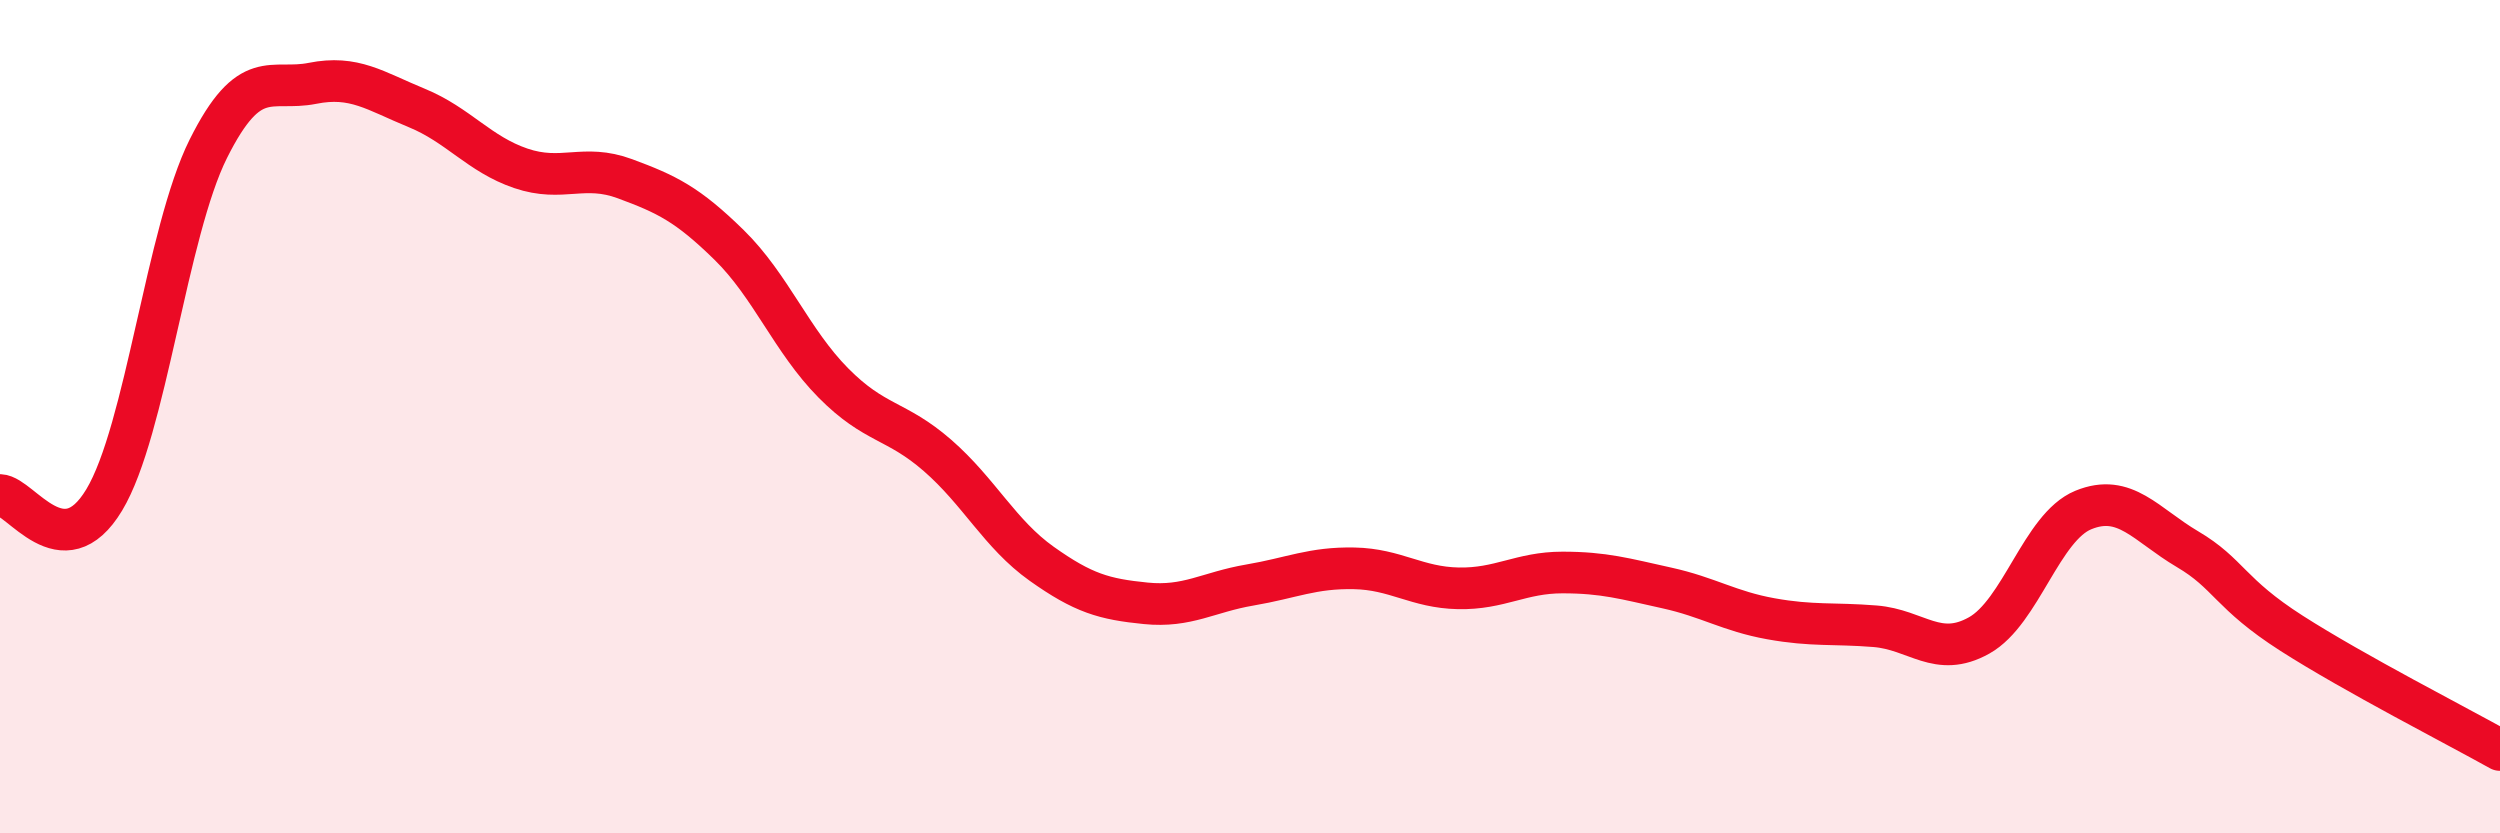
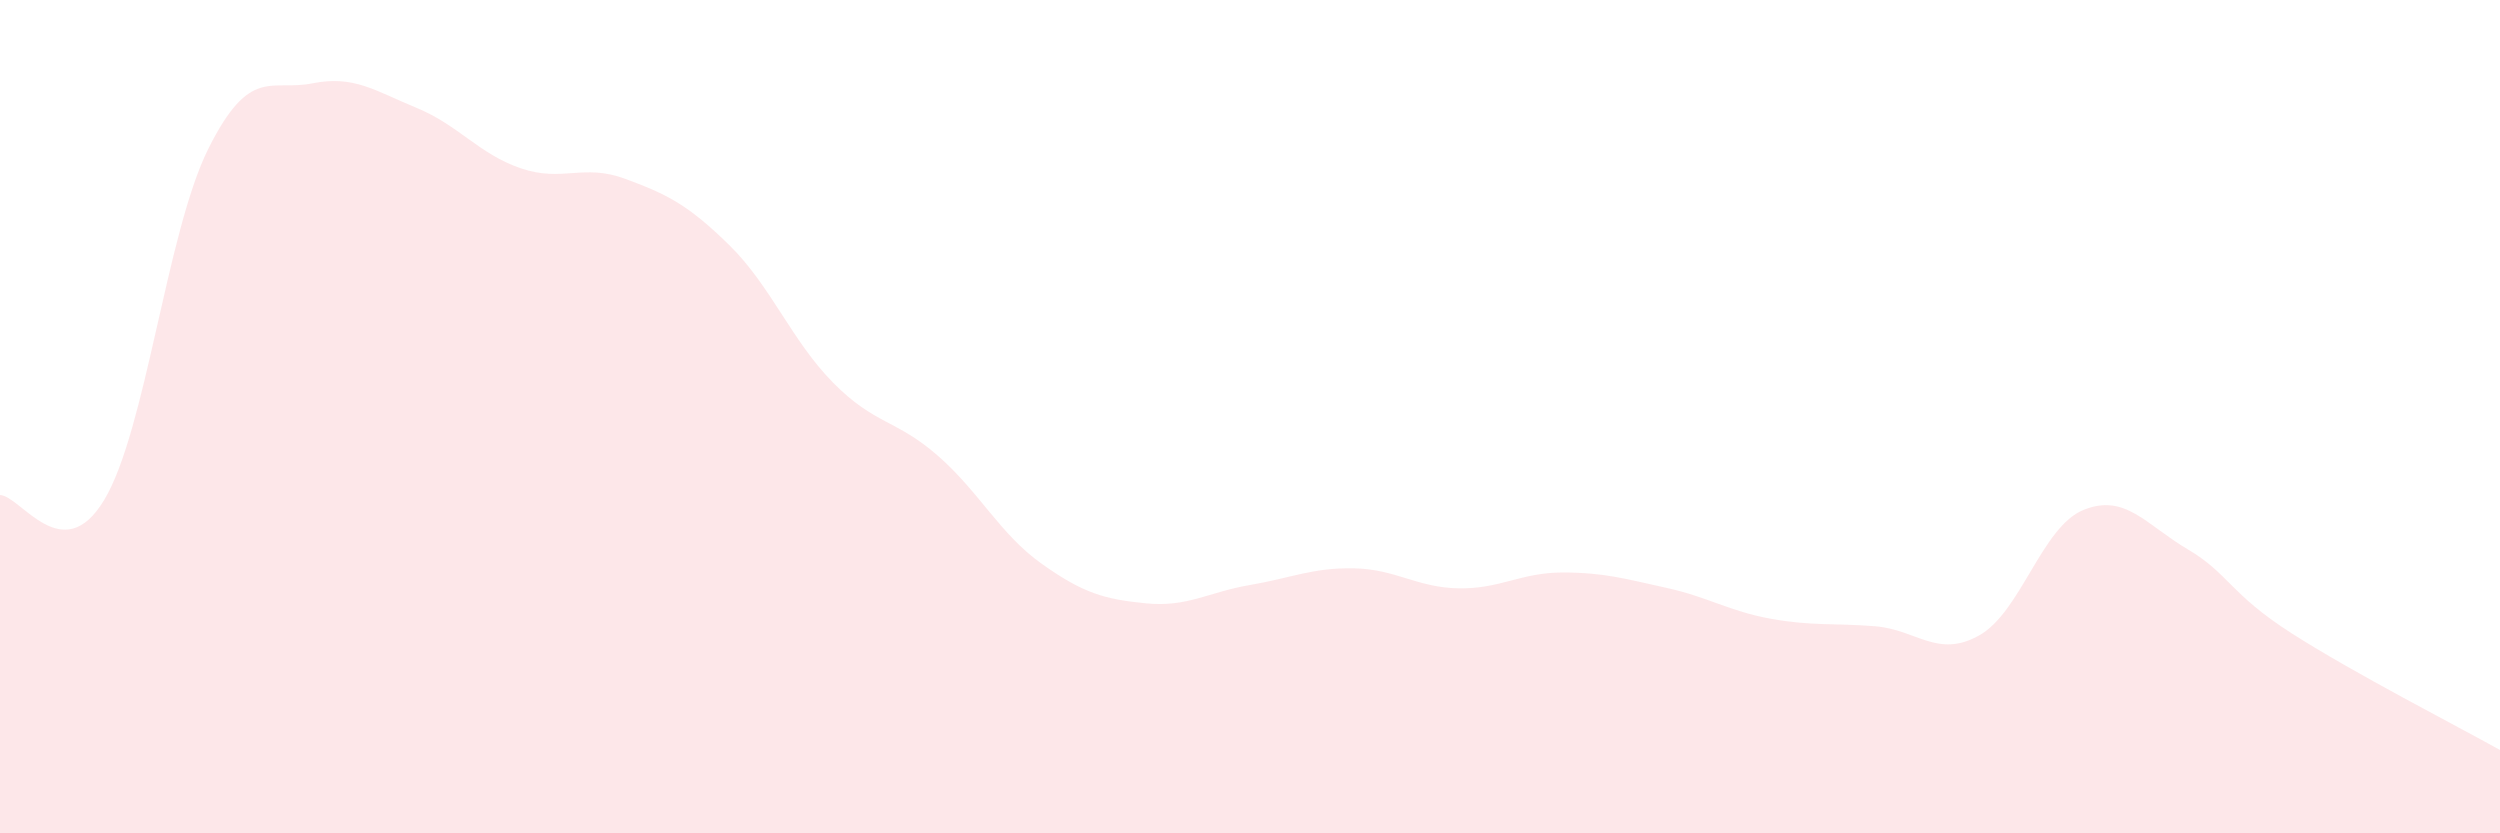
<svg xmlns="http://www.w3.org/2000/svg" width="60" height="20" viewBox="0 0 60 20">
  <path d="M 0,11.88 C 0.5,11.9 1.5,13.66 2.5,12 C 3.5,10.34 4,5.57 5,3.57 C 6,1.57 6.5,2.2 7.5,2 C 8.5,1.8 9,2.18 10,2.59 C 11,3 11.5,3.7 12.5,4.04 C 13.5,4.38 14,3.92 15,4.29 C 16,4.66 16.5,4.9 17.5,5.88 C 18.5,6.86 19,8.18 20,9.19 C 21,10.2 21.5,10.06 22.5,10.93 C 23.5,11.8 24,12.82 25,13.53 C 26,14.24 26.5,14.38 27.5,14.48 C 28.5,14.58 29,14.21 30,14.04 C 31,13.87 31.5,13.62 32.5,13.64 C 33.5,13.66 34,14.1 35,14.12 C 36,14.14 36.5,13.74 37.5,13.74 C 38.5,13.74 39,13.89 40,14.11 C 41,14.33 41.5,14.67 42.5,14.85 C 43.5,15.03 44,14.95 45,15.03 C 46,15.11 46.5,15.81 47.5,15.25 C 48.5,14.69 49,12.65 50,12.24 C 51,11.83 51.5,12.59 52.5,13.18 C 53.5,13.77 53.5,14.24 55,15.2 C 56.5,16.16 59,17.44 60,18L60 20L0 20Z" fill="#EB0A25" opacity="0.1" stroke-linecap="round" stroke-linejoin="round" />
-   <path d="M 0,11.88 C 0.5,11.9 1.5,13.66 2.5,12 C 3.5,10.34 4,5.57 5,3.57 C 6,1.57 6.5,2.2 7.5,2 C 8.5,1.8 9,2.18 10,2.59 C 11,3 11.5,3.7 12.5,4.04 C 13.5,4.38 14,3.92 15,4.29 C 16,4.66 16.5,4.9 17.5,5.88 C 18.5,6.86 19,8.18 20,9.19 C 21,10.2 21.5,10.06 22.5,10.93 C 23.5,11.8 24,12.82 25,13.53 C 26,14.24 26.5,14.38 27.5,14.48 C 28.5,14.58 29,14.21 30,14.04 C 31,13.87 31.5,13.62 32.5,13.64 C 33.5,13.66 34,14.1 35,14.12 C 36,14.14 36.5,13.74 37.5,13.74 C 38.5,13.74 39,13.89 40,14.11 C 41,14.33 41.5,14.67 42.5,14.85 C 43.5,15.03 44,14.95 45,15.03 C 46,15.11 46.5,15.81 47.5,15.25 C 48.5,14.69 49,12.65 50,12.24 C 51,11.83 51.5,12.59 52.5,13.18 C 53.5,13.77 53.5,14.24 55,15.2 C 56.5,16.16 59,17.44 60,18" stroke="#EB0A25" stroke-width="1" fill="none" stroke-linecap="round" stroke-linejoin="round" />
</svg>